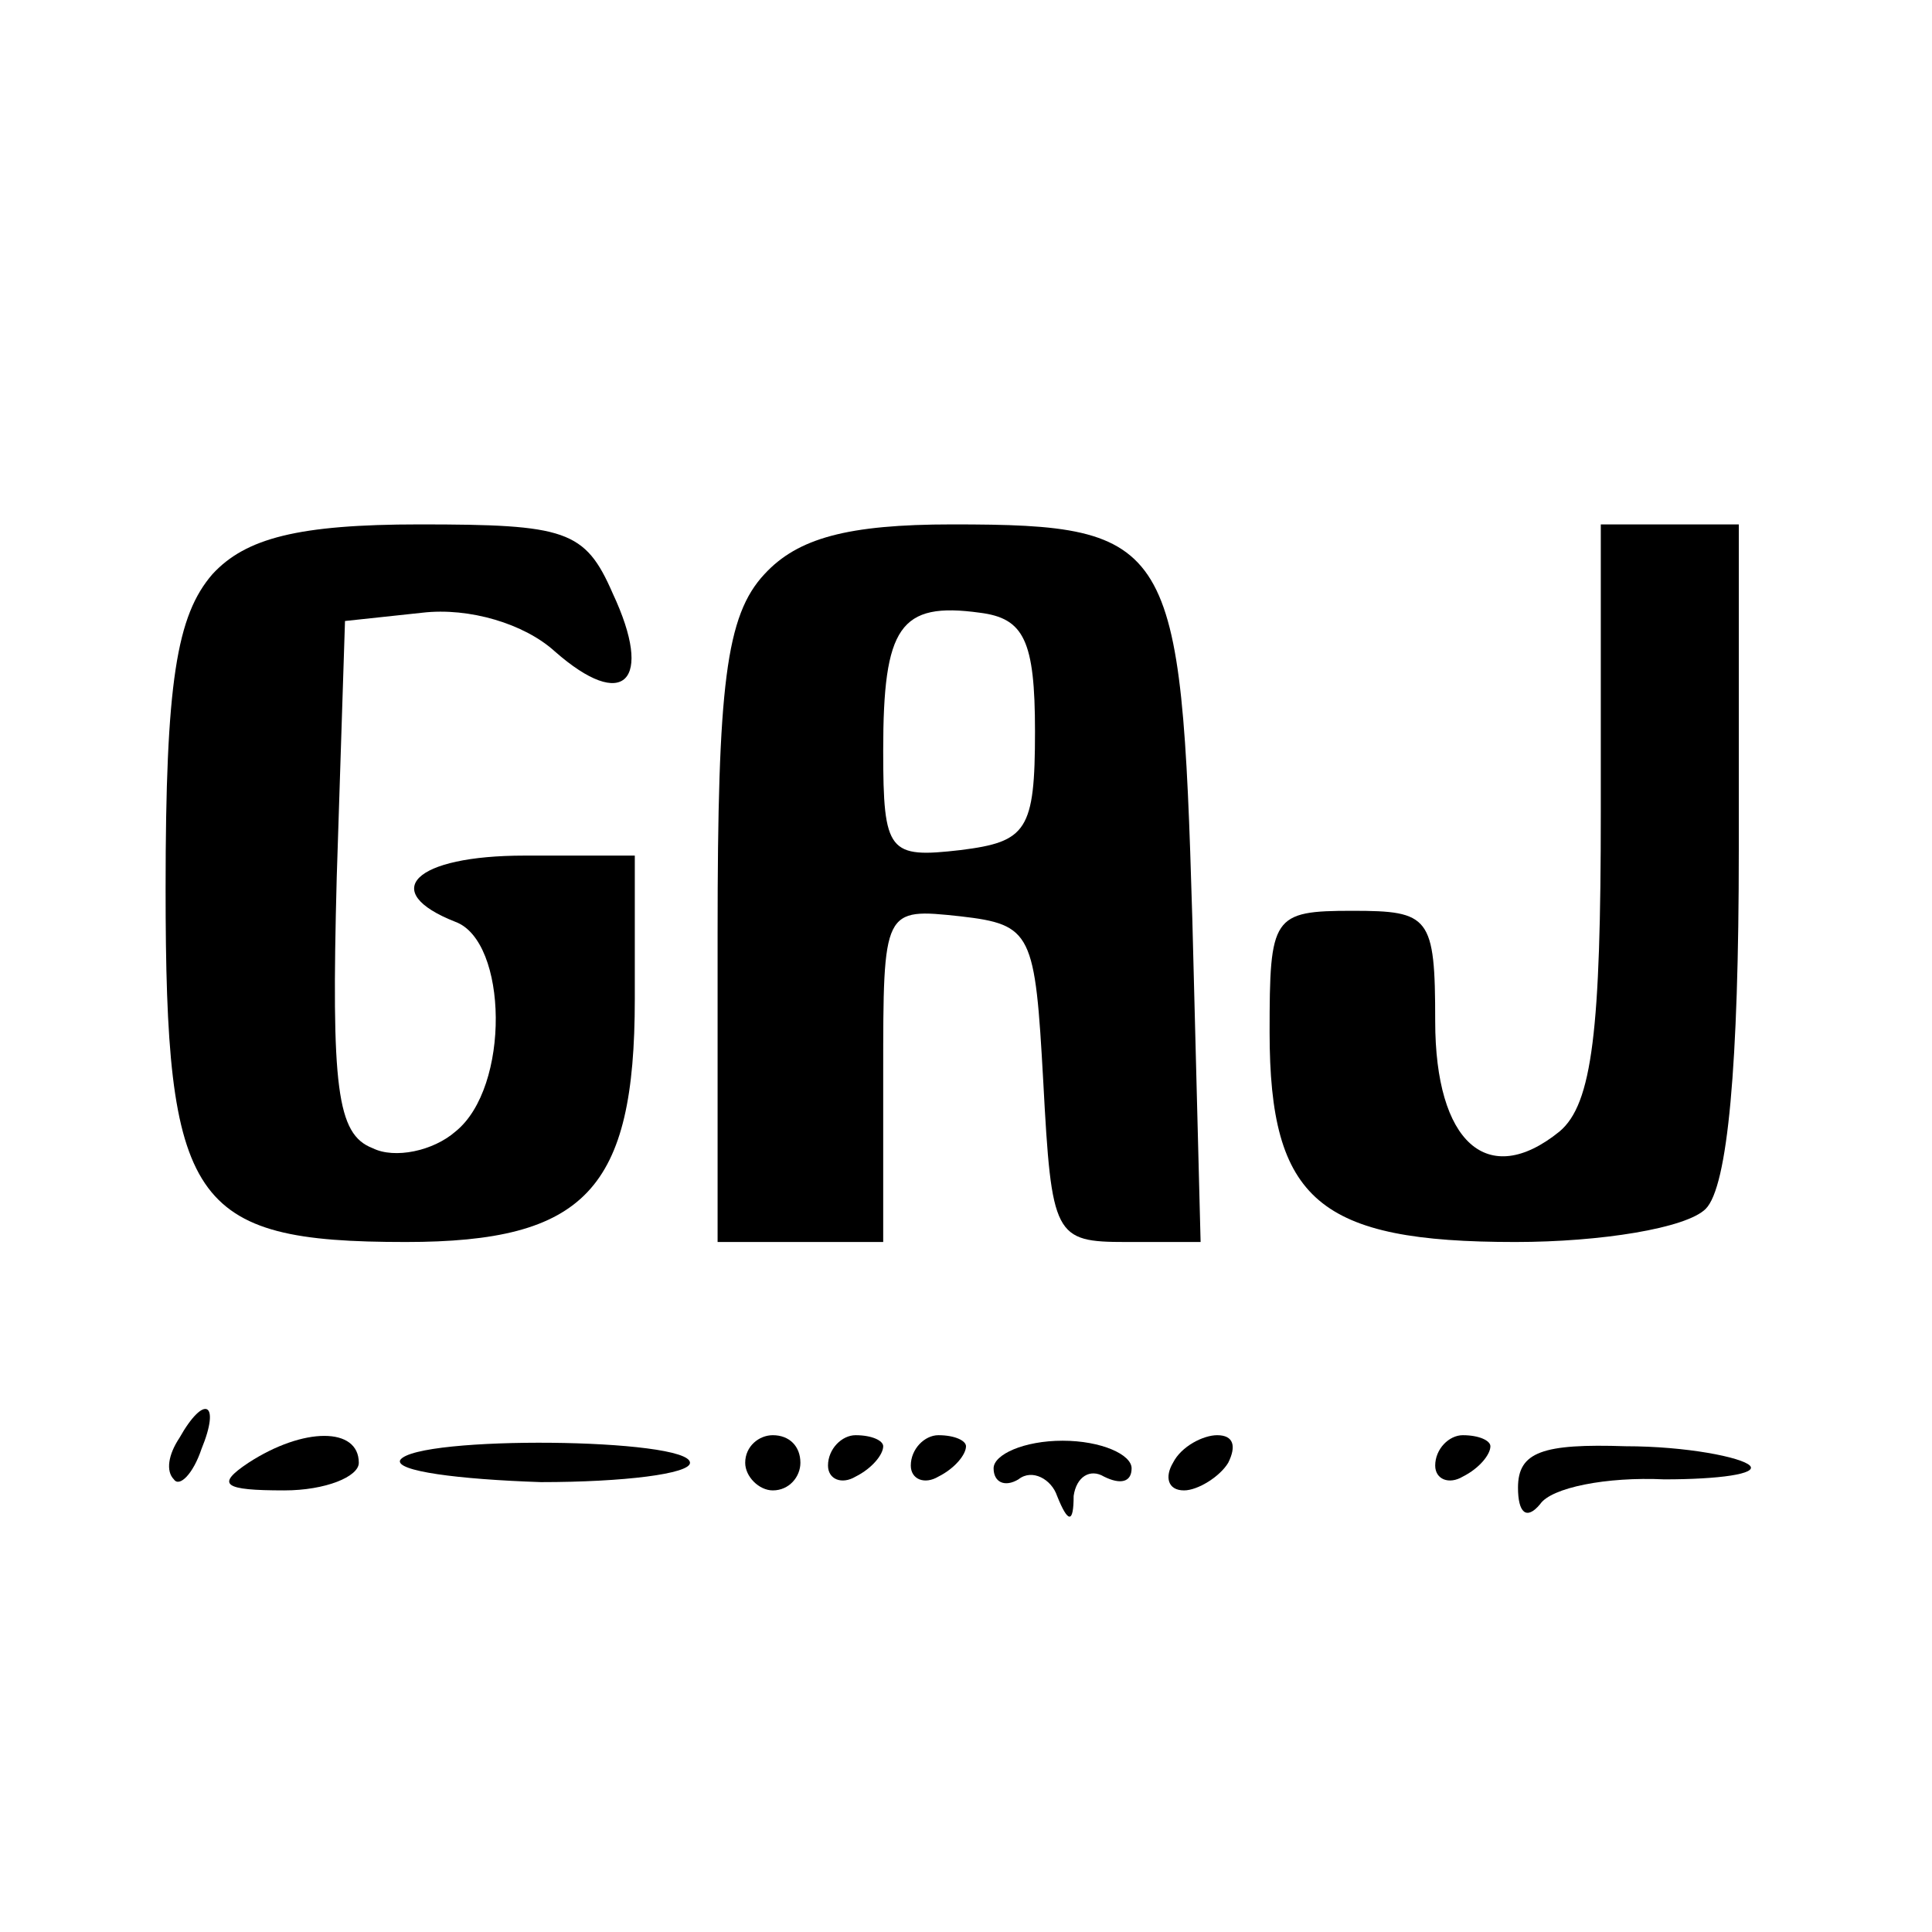
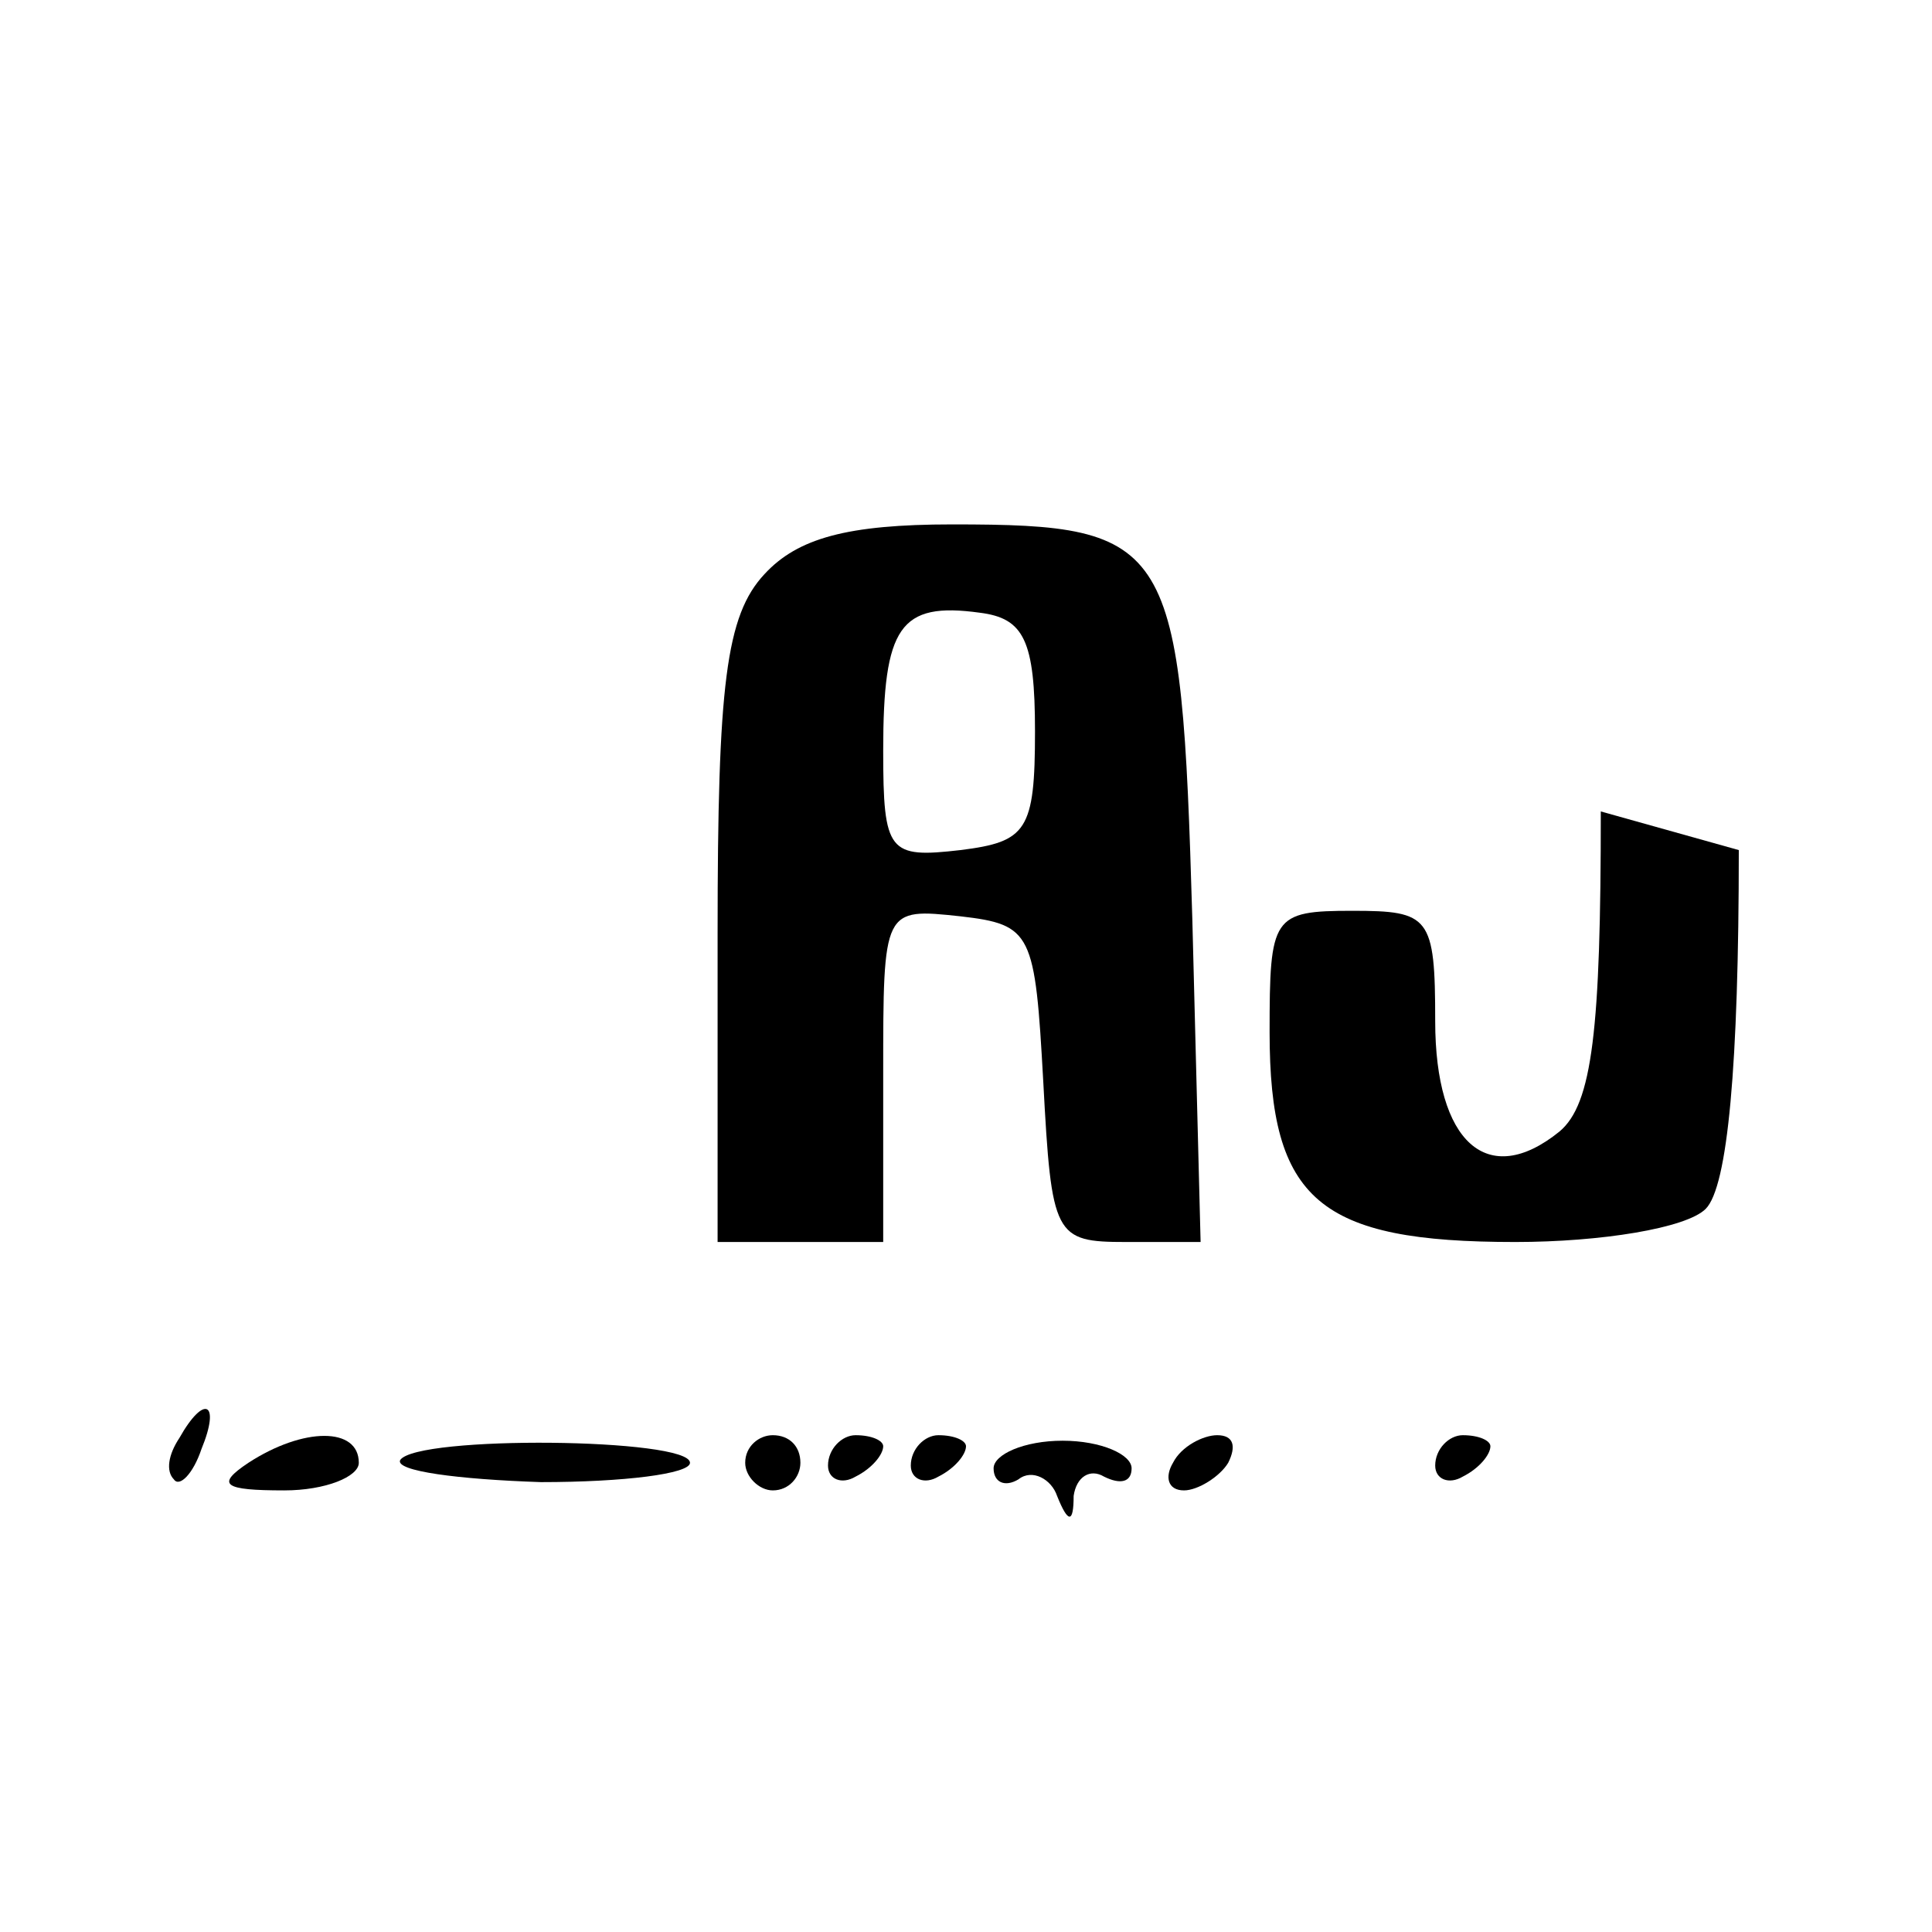
<svg xmlns="http://www.w3.org/2000/svg" version="1.0" width="70pt" height="70pt" viewBox="0 0 70 70" preserveAspectRatio="xMidYMid meet">
  <g transform="translate(0,70) scale(0.1,-0.1)" fill="#000000" stroke="none">
-     <path d="M77 492 c-13 -15 -17 -39 -17 -114 0 -114 9 -128 87 -128 65 0 83 19 83 88 l0 52 -40 0 c-40 0 -53 -13 -25 -24 19 -7 20 -60 0 -76 -8 -7 -22 -10 -30 -6 -13 5 -15 22 -13 98 l3 93 28 3 c17 2 37 -4 48 -14 25 -22 36 -11 21 21 -10 23 -17 25 -70 25 -44 0 -63 -5 -75 -18z" />
    <path d="M277 492 c-14 -15 -17 -40 -17 -130 l0 -112 30 0 30 0 0 61 c0 60 0 60 28 57 26 -3 27 -6 30 -60 3 -56 4 -58 30 -58 l27 0 -3 117 c-4 137 -7 143 -87 143 -38 0 -56 -5 -68 -18z m98 -57 c0 -36 -3 -40 -27 -43 -26 -3 -28 -1 -28 36 0 45 6 54 35 50 16 -2 20 -10 20 -43z" />
-     <path d="M580 406 c0 -79 -3 -106 -15 -116 -26 -21 -45 -4 -45 40 0 38 -2 40 -30 40 -29 0 -30 -2 -30 -44 0 -61 18 -76 89 -76 31 0 62 5 69 12 8 8 12 52 12 130 l0 118 -25 0 -25 0 0 -104z" />
+     <path d="M580 406 c0 -79 -3 -106 -15 -116 -26 -21 -45 -4 -45 40 0 38 -2 40 -30 40 -29 0 -30 -2 -30 -44 0 -61 18 -76 89 -76 31 0 62 5 69 12 8 8 12 52 12 130 z" />
    <path d="M65 179 c-4 -6 -5 -12 -2 -15 2 -3 7 2 10 11 7 17 1 20 -8 4z" />
    <path d="M90 170 c-12 -8 -9 -10 13 -10 15 0 27 5 27 10 0 13 -20 13 -40 0z" />
    <path d="M145 171 c-2 -4 21 -7 51 -8 30 0 54 3 54 7 0 9 -99 10 -105 1z" />
    <path d="M270 170 c0 -5 5 -10 10 -10 6 0 10 5 10 10 0 6 -4 10 -10 10 -5 0 -10 -4 -10 -10z" />
    <path d="M300 169 c0 -5 5 -7 10 -4 6 3 10 8 10 11 0 2 -4 4 -10 4 -5 0 -10 -5 -10 -11z" />
    <path d="M330 169 c0 -5 5 -7 10 -4 6 3 10 8 10 11 0 2 -4 4 -10 4 -5 0 -10 -5 -10 -11z" />
    <path d="M360 168 c0 -5 4 -7 9 -4 5 4 12 0 14 -6 4 -10 6 -10 6 0 1 7 6 10 11 7 6 -3 10 -2 10 3 0 5 -11 10 -25 10 -14 0 -25 -5 -25 -10z" />
    <path d="M425 170 c-3 -5 -2 -10 4 -10 5 0 13 5 16 10 3 6 2 10 -4 10 -5 0 -13 -4 -16 -10z" />
    <path d="M520 169 c0 -5 5 -7 10 -4 6 3 10 8 10 11 0 2 -4 4 -10 4 -5 0 -10 -5 -10 -11z" />
-     <path d="M550 161 c0 -9 3 -12 8 -6 4 6 24 10 45 9 20 0 34 2 31 5 -3 3 -23 7 -45 7 -30 1 -39 -2 -39 -15z" />
  </g>
</svg>